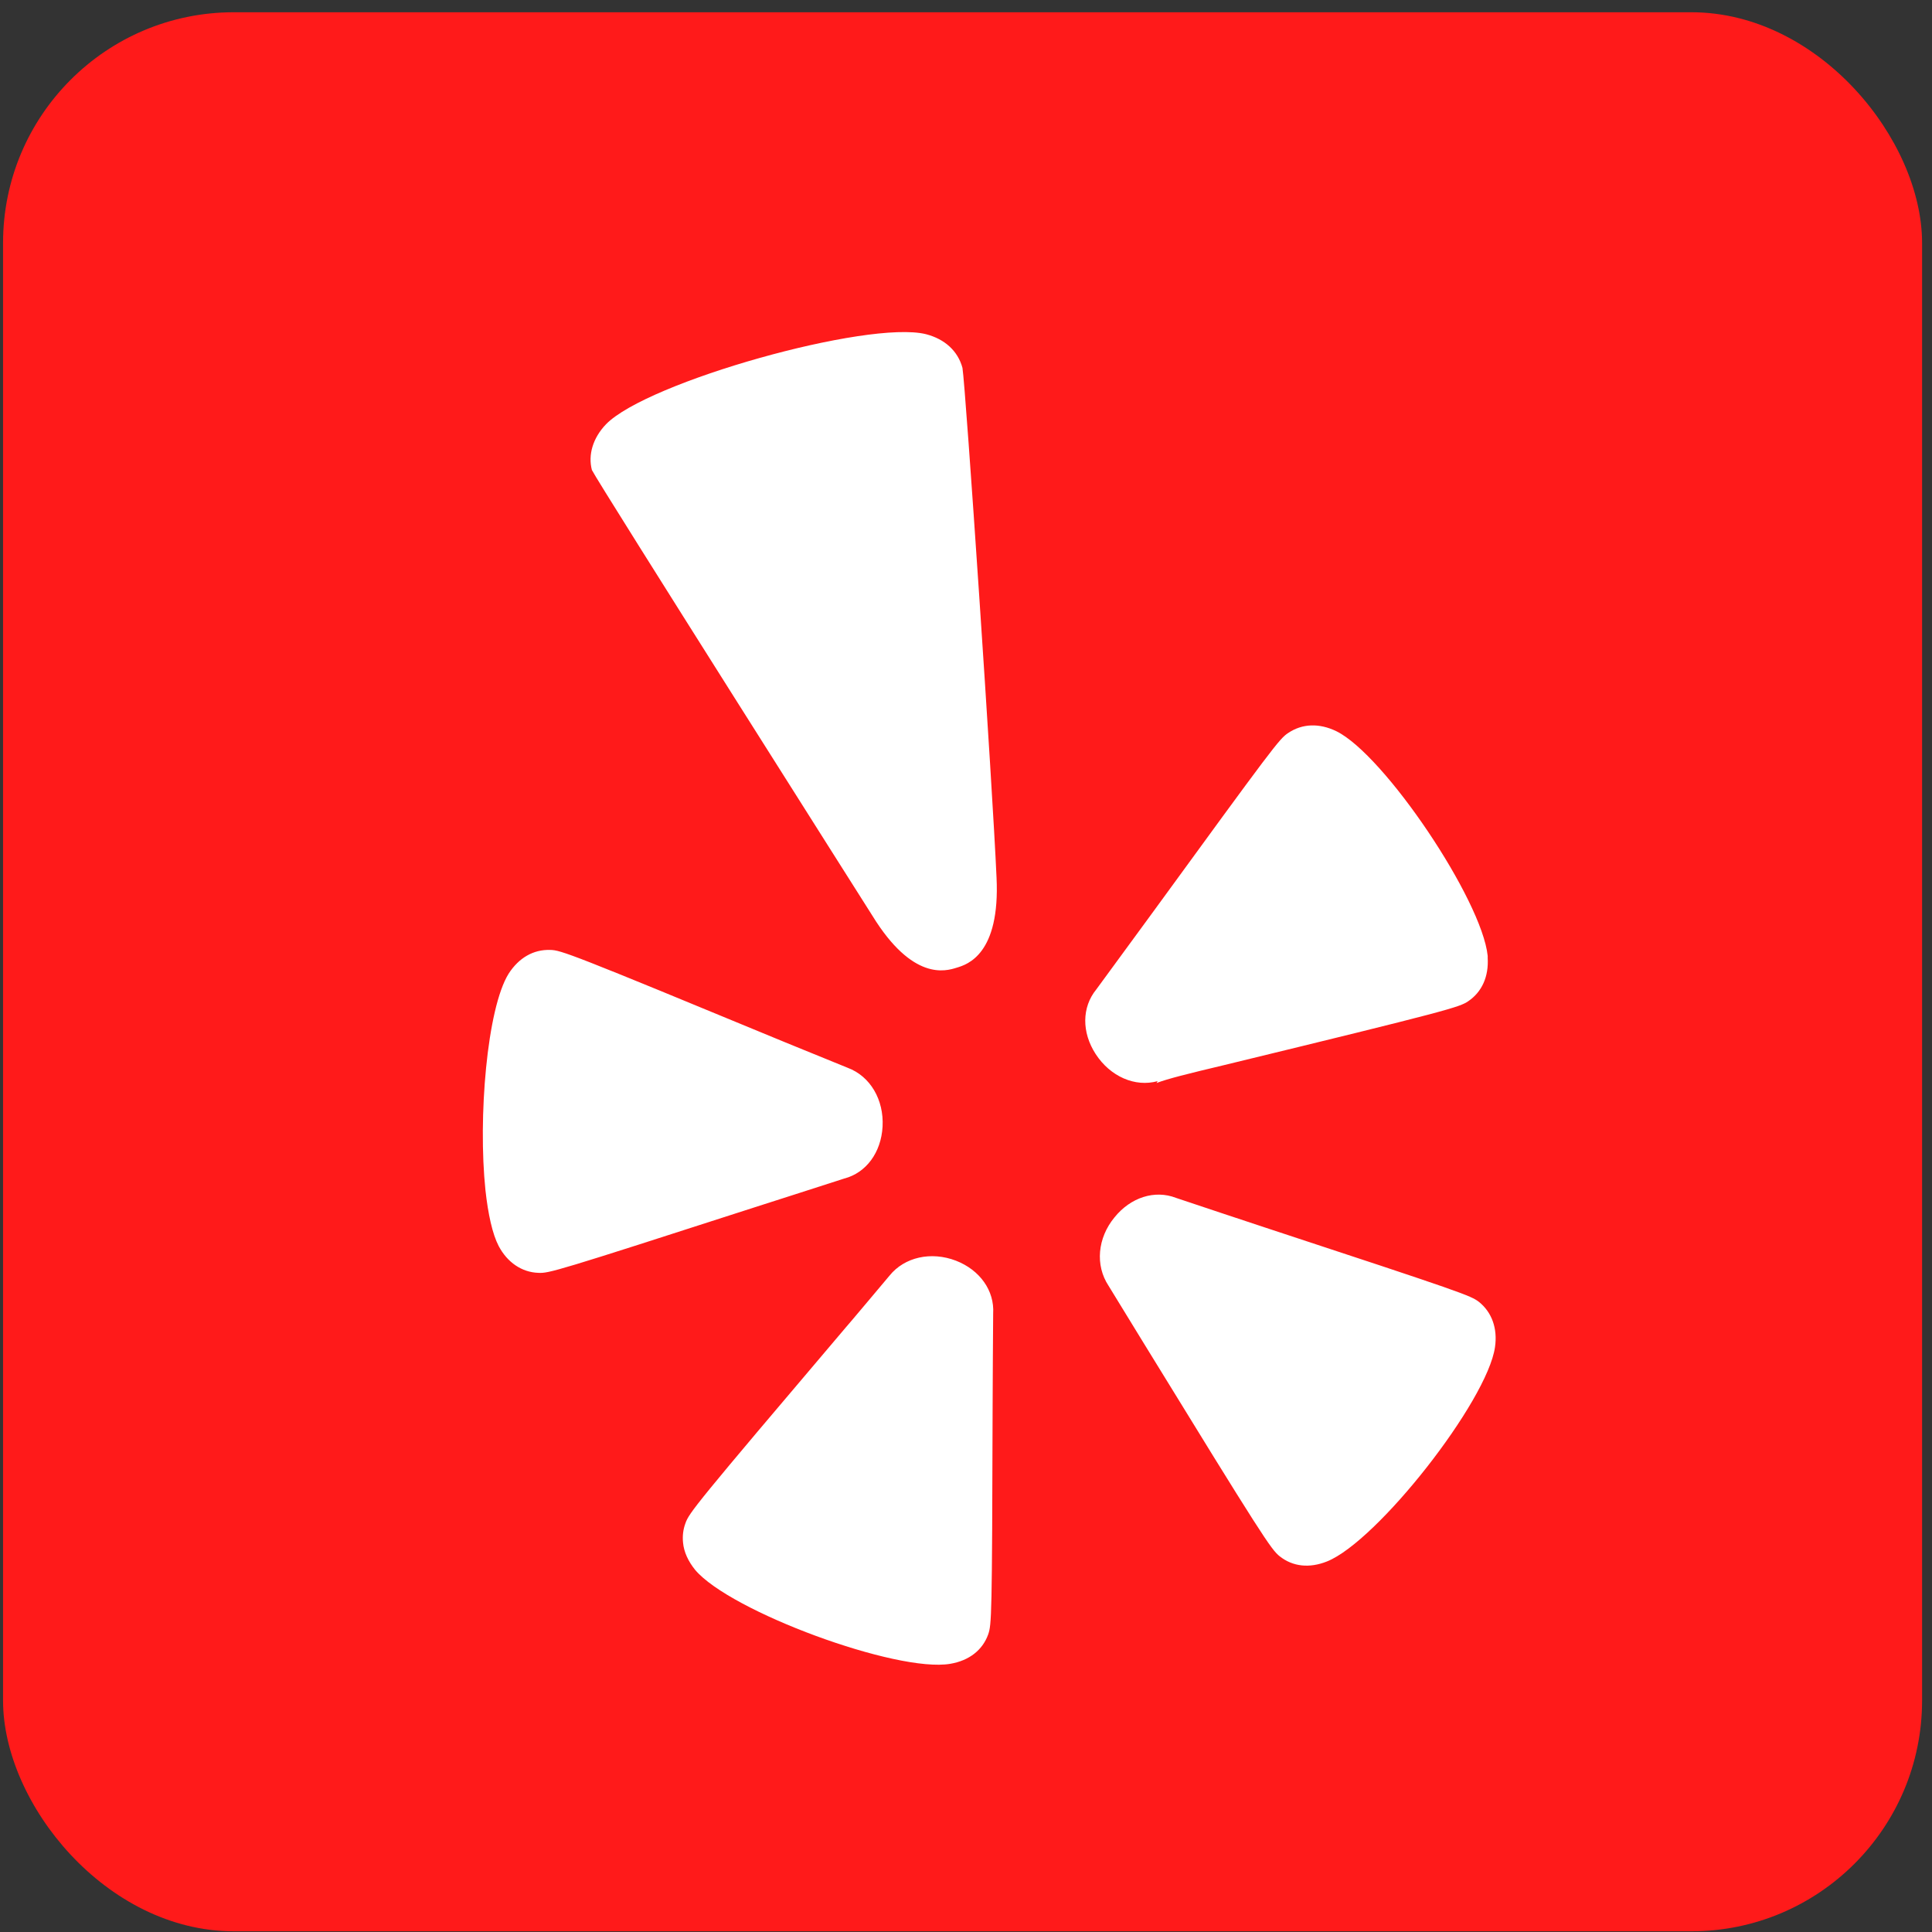
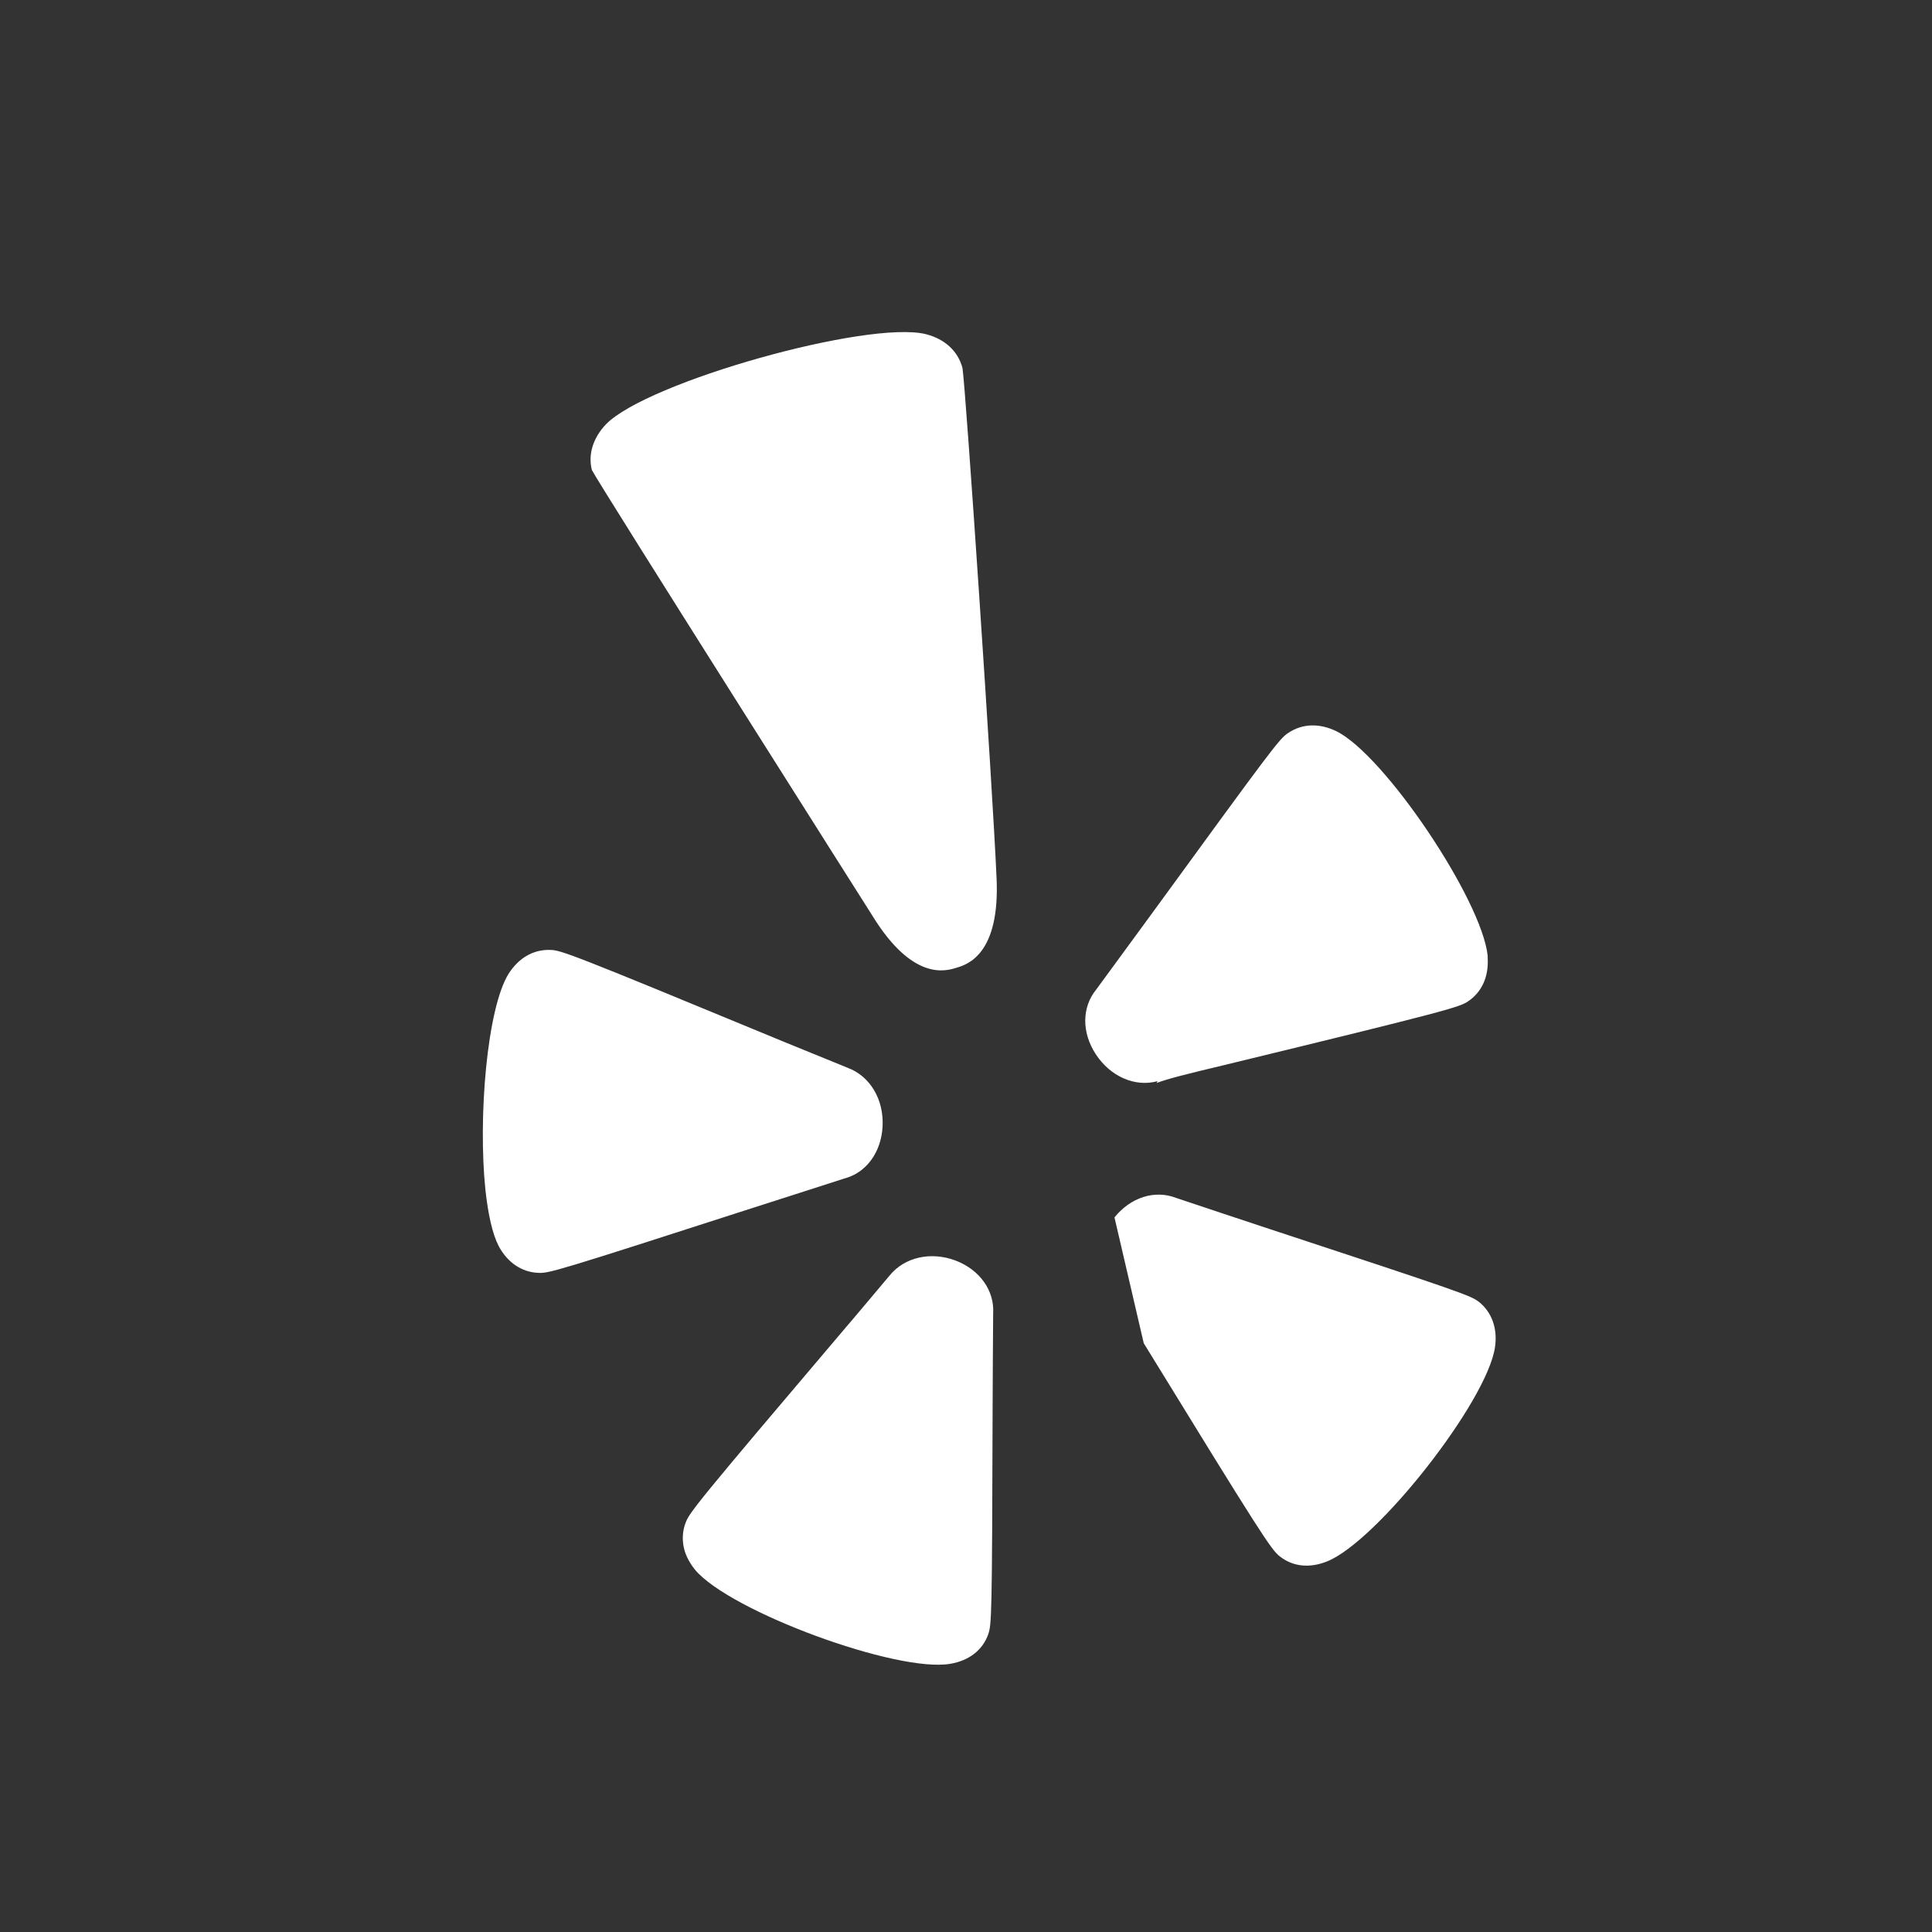
<svg xmlns="http://www.w3.org/2000/svg" width="67" height="67" viewBox="0 0 67 67" fill="none">
  <rect x="0" y="0" width="67" height="67" fill="#333333" stroke="none" />
-   <rect x="0.106" y="0.425" width="66.55" height="66.55" rx="8" fill="#FF1A1A" />
-   <path d="M17.638 33.768C16.888 34.973 16.573 38.763 16.835 41.275C16.926 42.104 17.077 42.796 17.293 43.21C17.593 43.78 18.097 44.122 18.669 44.141C19.037 44.16 19.268 44.096 26.184 41.864C26.184 41.864 29.258 40.88 29.273 40.872C30.038 40.675 30.558 39.968 30.607 39.067C30.656 38.139 30.182 37.322 29.394 37.029C29.394 37.029 27.226 36.144 27.223 36.144C19.787 33.069 19.453 32.947 19.078 32.943C18.502 32.924 17.994 33.213 17.638 33.768ZM34.268 56.684C34.389 56.335 34.404 56.095 34.423 48.805C34.423 48.805 34.438 45.586 34.442 45.551C34.491 44.761 33.983 44.042 33.15 43.719C32.289 43.389 31.365 43.594 30.846 44.24C30.846 44.24 29.33 46.045 29.322 46.045C24.115 52.18 23.895 52.465 23.77 52.826C23.69 53.039 23.664 53.267 23.687 53.495C23.717 53.822 23.865 54.142 24.107 54.442C25.316 55.882 31.107 58.019 32.956 57.699C33.605 57.589 34.071 57.228 34.268 56.684ZM46.02 54.149C47.767 53.45 51.576 48.592 51.845 46.718C51.94 46.068 51.735 45.506 51.288 45.148C50.996 44.928 50.772 44.84 43.856 42.564C43.856 42.564 40.824 41.56 40.782 41.541C40.047 41.256 39.21 41.522 38.649 42.218C38.061 42.932 37.974 43.879 38.444 44.59L39.664 46.581C43.769 53.267 44.083 53.739 44.379 53.971C44.834 54.332 45.413 54.392 46.02 54.149ZM42.446 36.938C50.302 35.03 50.609 34.928 50.916 34.722C51.394 34.399 51.633 33.863 51.591 33.209C51.591 33.19 51.595 33.168 51.591 33.145C51.39 31.206 48.01 26.174 46.342 25.357C45.751 25.071 45.16 25.09 44.671 25.421C44.367 25.619 44.144 25.919 39.937 31.693C39.937 31.693 38.039 34.289 38.016 34.316C37.516 34.928 37.508 35.802 37.997 36.554C38.505 37.334 39.361 37.71 40.146 37.493C40.146 37.493 40.115 37.55 40.108 37.558C40.494 37.41 41.184 37.239 42.446 36.938ZM34.559 30.431C34.423 27.306 33.487 13.399 33.377 12.756C33.218 12.171 32.763 11.757 32.111 11.589C30.103 11.091 22.436 13.246 21.015 14.714C20.556 15.193 20.39 15.778 20.526 16.299C20.75 16.759 30.25 31.75 30.25 31.75C31.653 34.034 32.801 33.677 33.176 33.559C33.548 33.449 34.688 33.092 34.559 30.431Z" fill="white" />
+   <path d="M17.638 33.768C16.888 34.973 16.573 38.763 16.835 41.275C16.926 42.104 17.077 42.796 17.293 43.21C17.593 43.78 18.097 44.122 18.669 44.141C19.037 44.16 19.268 44.096 26.184 41.864C26.184 41.864 29.258 40.88 29.273 40.872C30.038 40.675 30.558 39.968 30.607 39.067C30.656 38.139 30.182 37.322 29.394 37.029C29.394 37.029 27.226 36.144 27.223 36.144C19.787 33.069 19.453 32.947 19.078 32.943C18.502 32.924 17.994 33.213 17.638 33.768ZM34.268 56.684C34.389 56.335 34.404 56.095 34.423 48.805C34.423 48.805 34.438 45.586 34.442 45.551C34.491 44.761 33.983 44.042 33.15 43.719C32.289 43.389 31.365 43.594 30.846 44.24C30.846 44.24 29.33 46.045 29.322 46.045C24.115 52.18 23.895 52.465 23.77 52.826C23.69 53.039 23.664 53.267 23.687 53.495C23.717 53.822 23.865 54.142 24.107 54.442C25.316 55.882 31.107 58.019 32.956 57.699C33.605 57.589 34.071 57.228 34.268 56.684ZM46.02 54.149C47.767 53.45 51.576 48.592 51.845 46.718C51.94 46.068 51.735 45.506 51.288 45.148C50.996 44.928 50.772 44.84 43.856 42.564C43.856 42.564 40.824 41.56 40.782 41.541C40.047 41.256 39.21 41.522 38.649 42.218L39.664 46.581C43.769 53.267 44.083 53.739 44.379 53.971C44.834 54.332 45.413 54.392 46.02 54.149ZM42.446 36.938C50.302 35.03 50.609 34.928 50.916 34.722C51.394 34.399 51.633 33.863 51.591 33.209C51.591 33.19 51.595 33.168 51.591 33.145C51.39 31.206 48.01 26.174 46.342 25.357C45.751 25.071 45.16 25.09 44.671 25.421C44.367 25.619 44.144 25.919 39.937 31.693C39.937 31.693 38.039 34.289 38.016 34.316C37.516 34.928 37.508 35.802 37.997 36.554C38.505 37.334 39.361 37.71 40.146 37.493C40.146 37.493 40.115 37.55 40.108 37.558C40.494 37.41 41.184 37.239 42.446 36.938ZM34.559 30.431C34.423 27.306 33.487 13.399 33.377 12.756C33.218 12.171 32.763 11.757 32.111 11.589C30.103 11.091 22.436 13.246 21.015 14.714C20.556 15.193 20.39 15.778 20.526 16.299C20.75 16.759 30.25 31.75 30.25 31.75C31.653 34.034 32.801 33.677 33.176 33.559C33.548 33.449 34.688 33.092 34.559 30.431Z" fill="white" />
</svg>